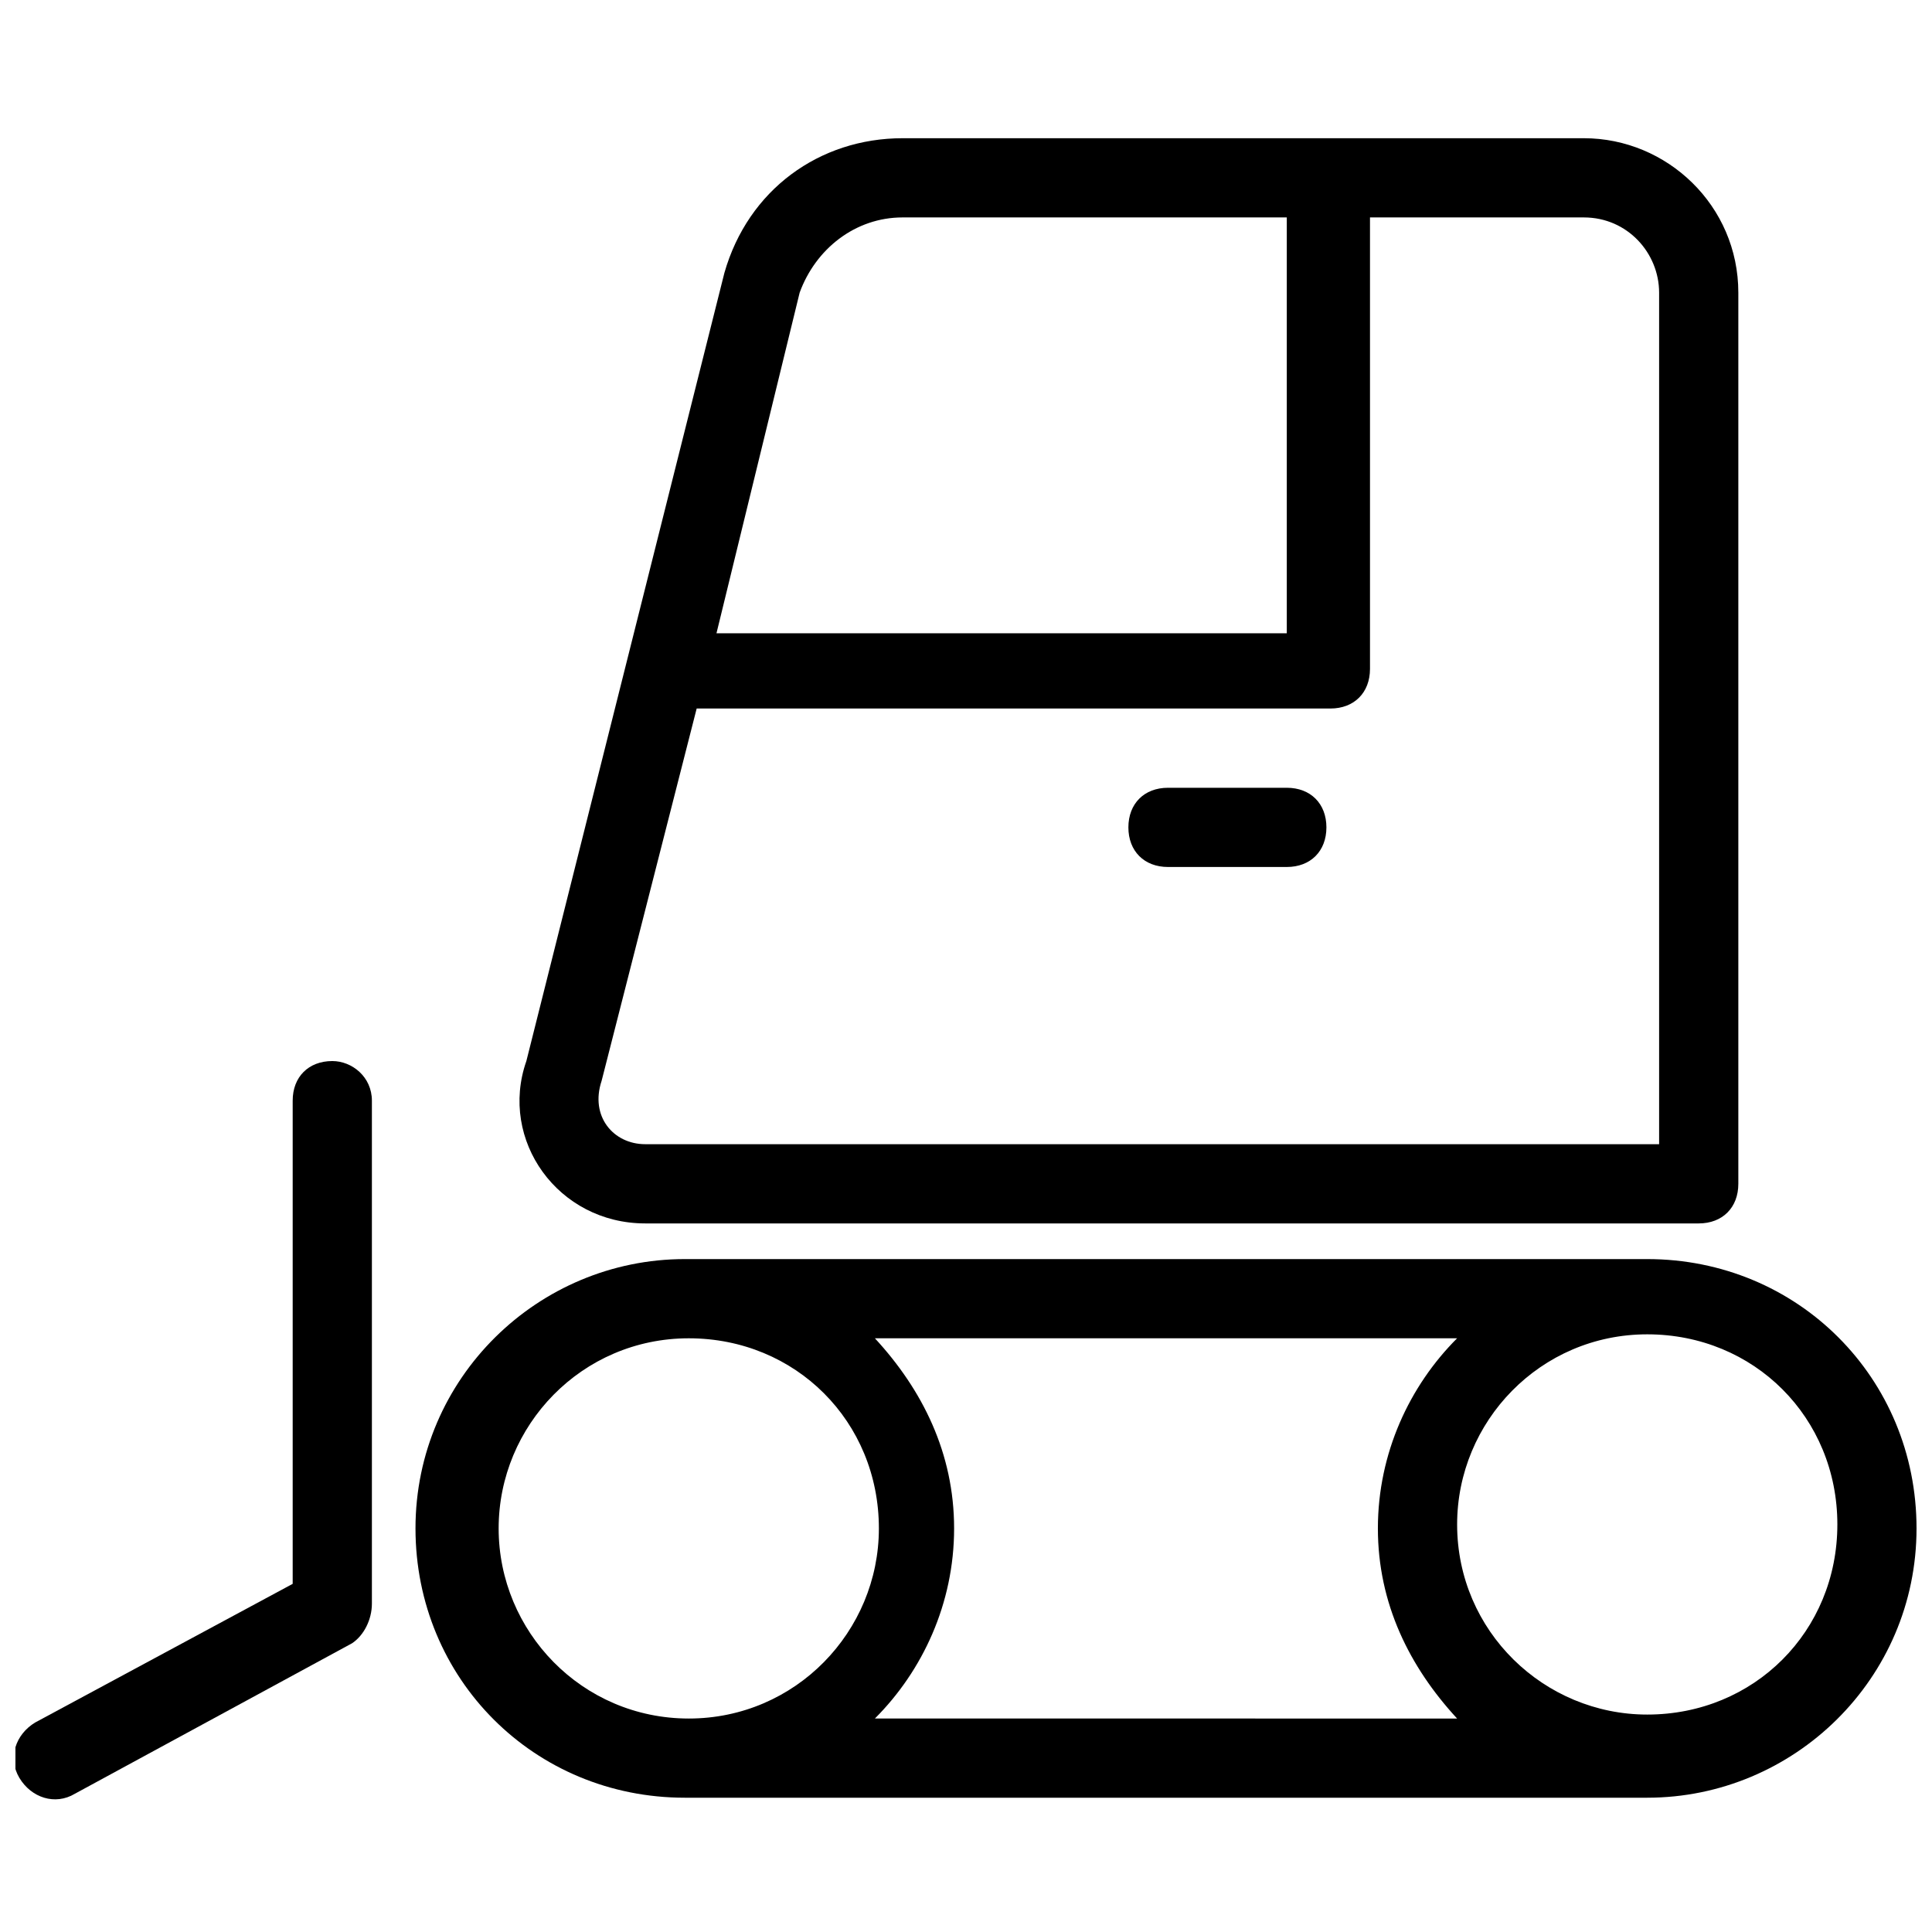
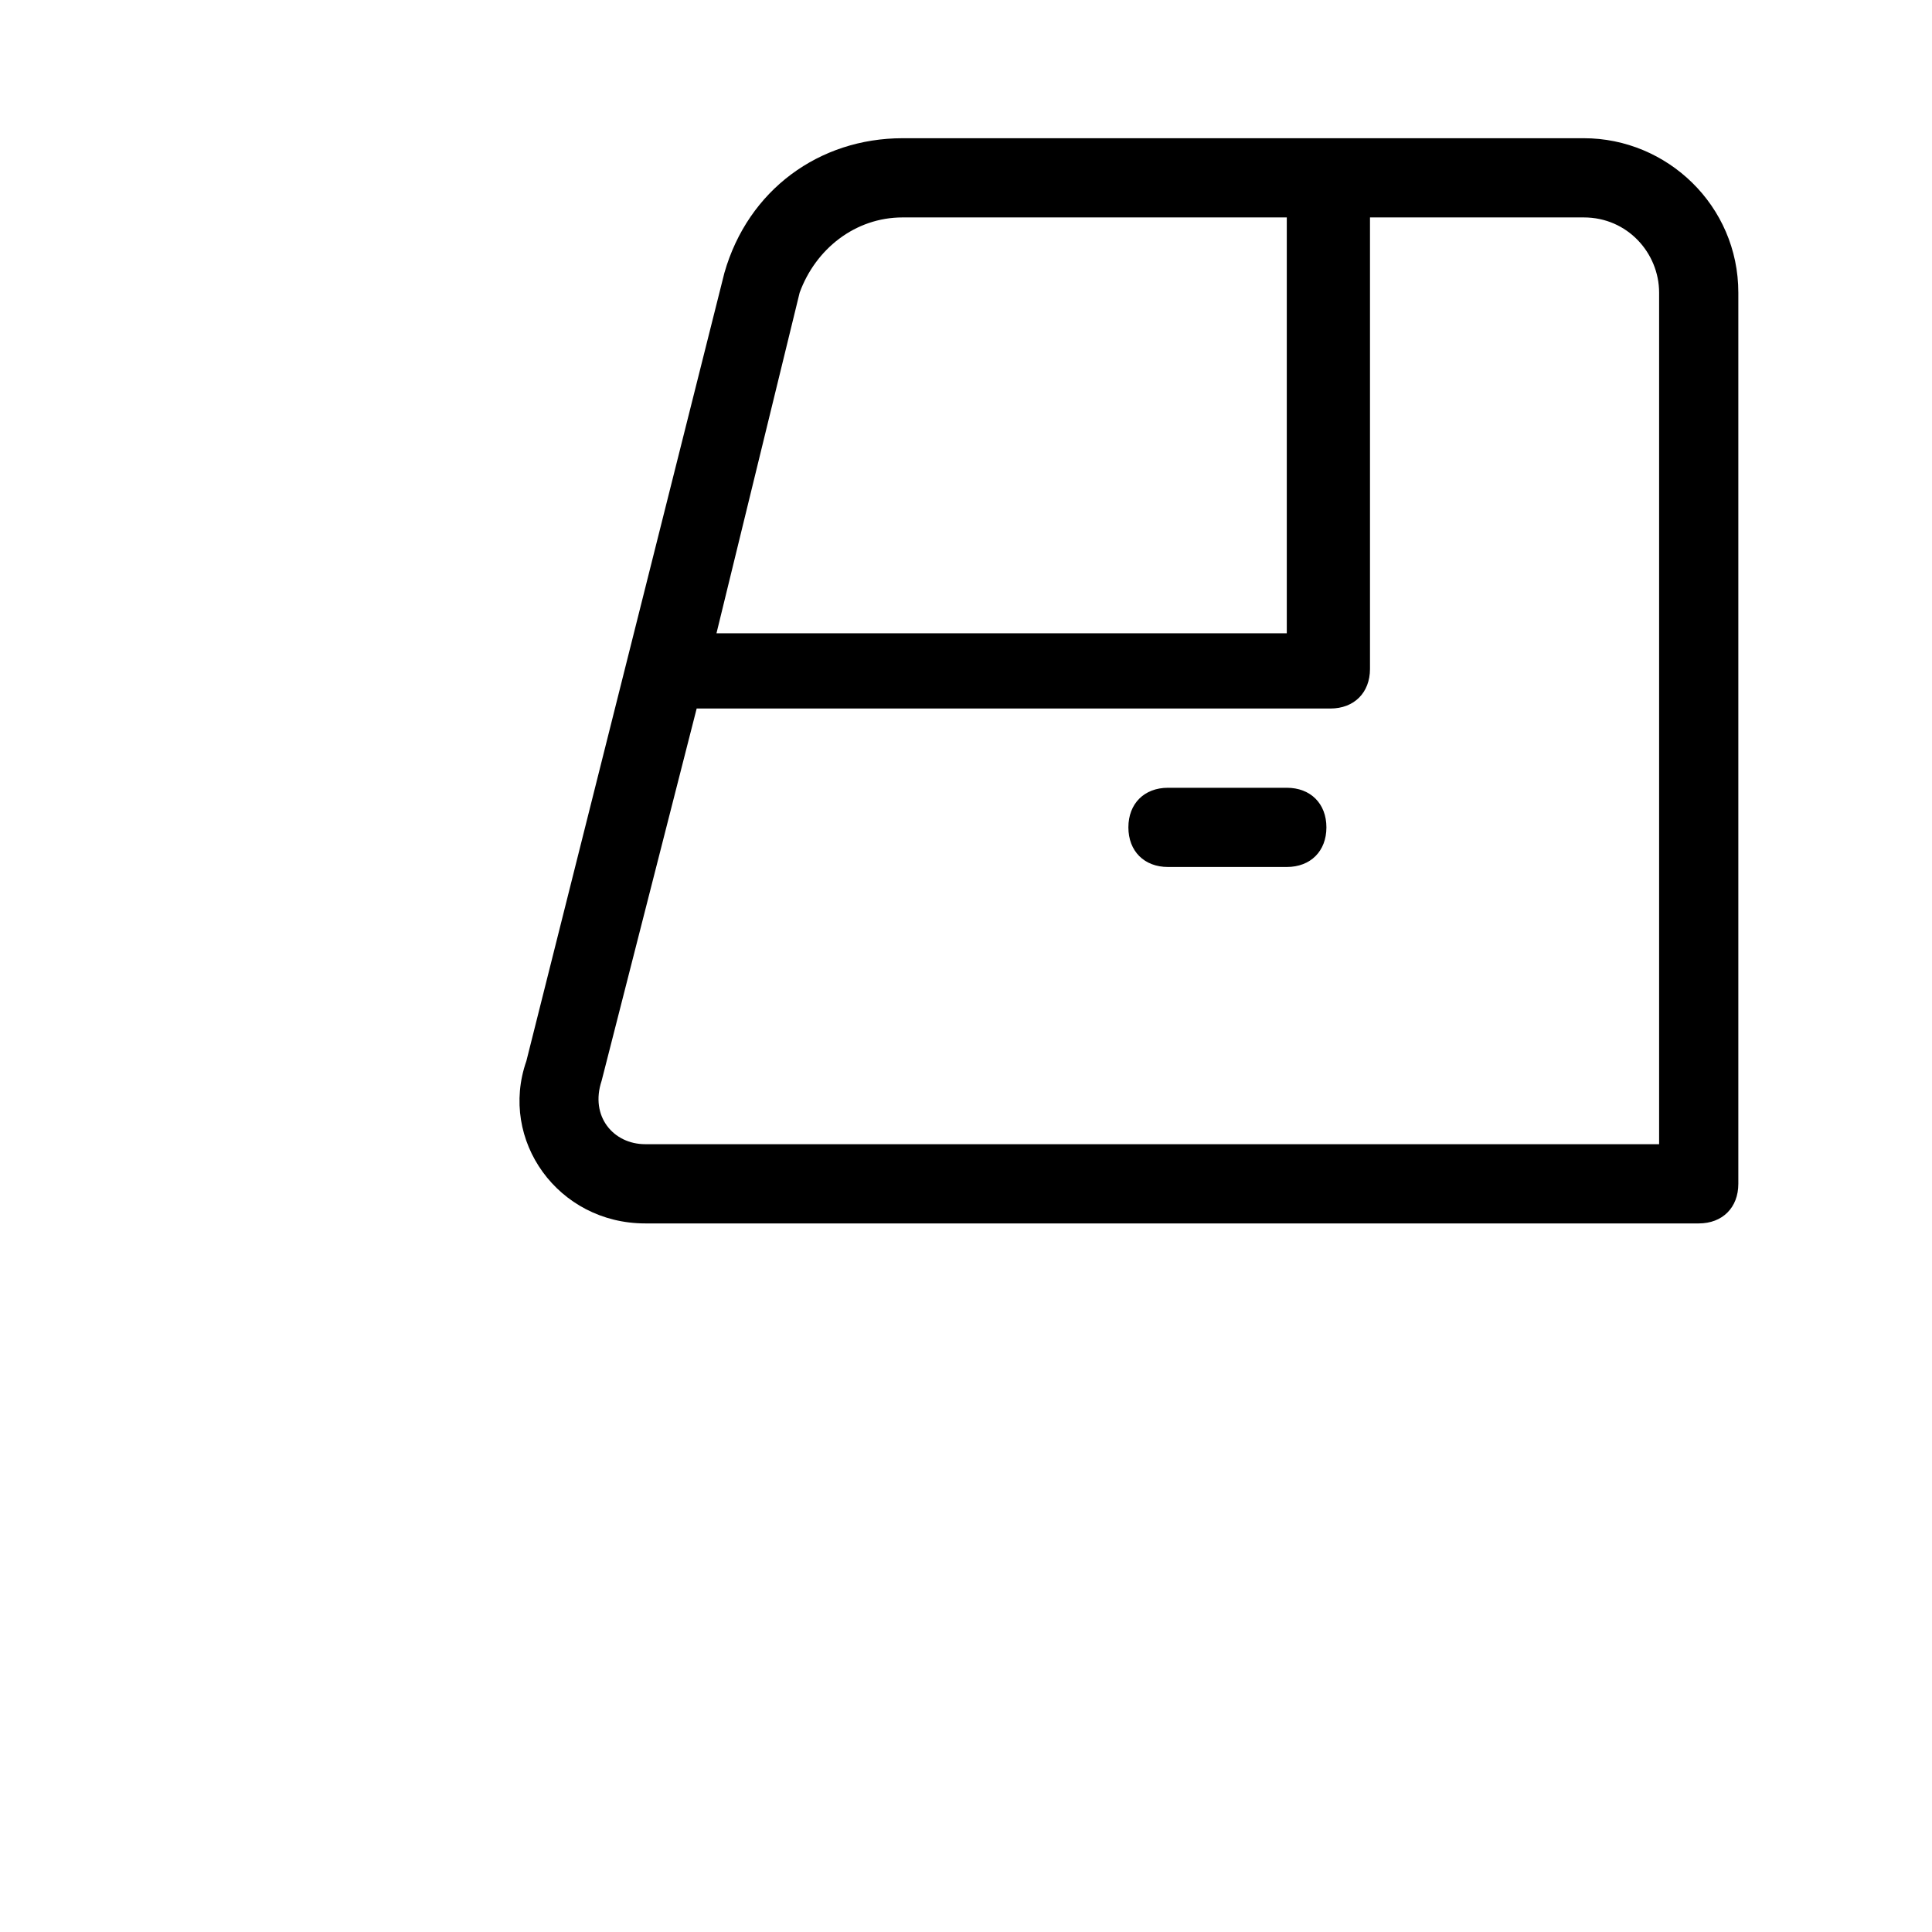
<svg xmlns="http://www.w3.org/2000/svg" width="800px" height="800px" version="1.1" viewBox="144 144 512 512">
  <defs>
    <clipPath id="b">
-       <path d="m254 477h397.9v144h-397.9z" />
-     </clipPath>
+       </clipPath>
    <clipPath id="a">
-       <path d="m148.09 425h94.906v196h-94.906z" />
+       <path d="m148.09 425h94.906h-94.906z" />
    </clipPath>
  </defs>
  <g clip-path="url(#b)">
-     <path d="m580.53 477.67h-255.05c-38.836 0-71.371 31.488-71.371 71.371 0 39.887 31.488 71.371 71.371 71.371h255.05c38.836 0 71.371-31.488 71.371-71.371 0-39.883-31.488-71.371-71.371-71.371zm-50.383 20.992c-12.594 12.594-20.992 30.438-20.992 50.383 0 19.941 8.398 36.734 20.992 50.383l-154.29-0.004c12.594-12.594 20.992-30.438 20.992-50.383 0-19.941-8.398-36.734-20.992-50.383zm-254 50.383c0-27.289 22.043-50.383 50.383-50.383s50.383 22.043 50.383 50.383c0 27.289-22.043 50.383-50.383 50.383-28.34-0.004-50.383-23.094-50.383-50.383zm304.39 49.332c-27.289 0-50.383-22.043-50.383-50.383 0-27.289 22.043-50.383 50.383-50.383s50.383 22.043 50.383 50.383c-0.004 28.34-22.043 50.383-50.383 50.383z" />
-   </g>
+     </g>
  <path d="m314.98 468.22h279.2c6.297 0 10.496-4.199 10.496-10.496v-236.16c0-23.09-18.895-40.934-40.934-40.934h-180.54c-22.043 0-40.934 13.645-47.23 35.688l-52.48 208.87c-7.348 20.988 8.398 43.031 31.488 43.031zm40.934-246.66c4.199-11.547 14.695-19.941 27.289-19.941h101.81v110.21h-151.14zm-52.48 208.87 25.191-98.664h167.94c6.297 0 10.496-4.199 10.496-10.496v-119.65h56.68c11.547 0 19.941 9.445 19.941 19.941v225.66h-268.7c-8.398 0-14.695-7.348-11.547-16.793z" />
  <path d="m453.53 373.76h31.488c6.297 0 10.496-4.199 10.496-10.496s-4.199-10.496-10.496-10.496h-31.488c-6.297 0-10.496 4.199-10.496 10.496s4.199 10.496 10.496 10.496z" />
  <g clip-path="url(#a)">
-     <path d="m232.06 425.19c-6.297 0-10.496 4.199-10.496 10.496v128.05l-68.223 36.734c-5.246 3.148-7.348 9.445-4.199 14.695 3.148 5.246 9.445 7.348 14.695 4.199l73.473-39.887c3.144-2.094 5.246-6.293 5.246-10.492v-133.3c0-6.297-5.25-10.496-10.496-10.496z" />
-   </g>
+     </g>
</svg>